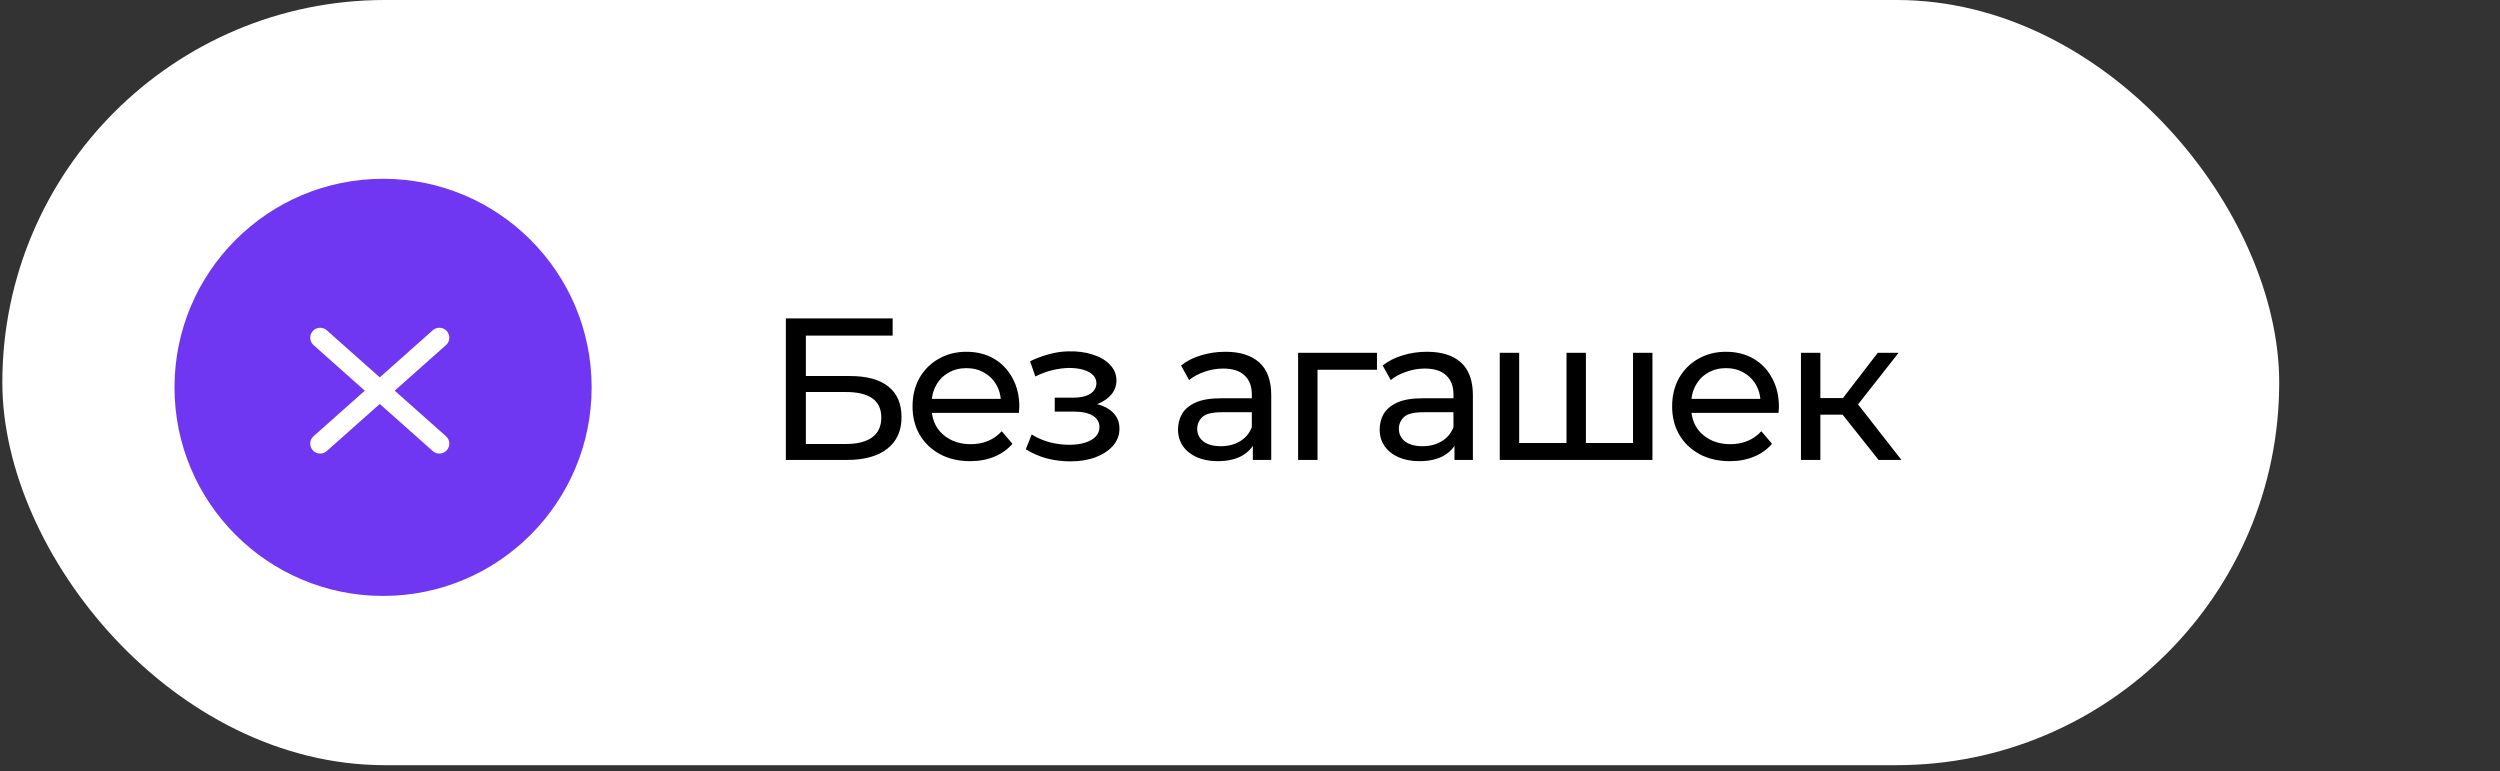
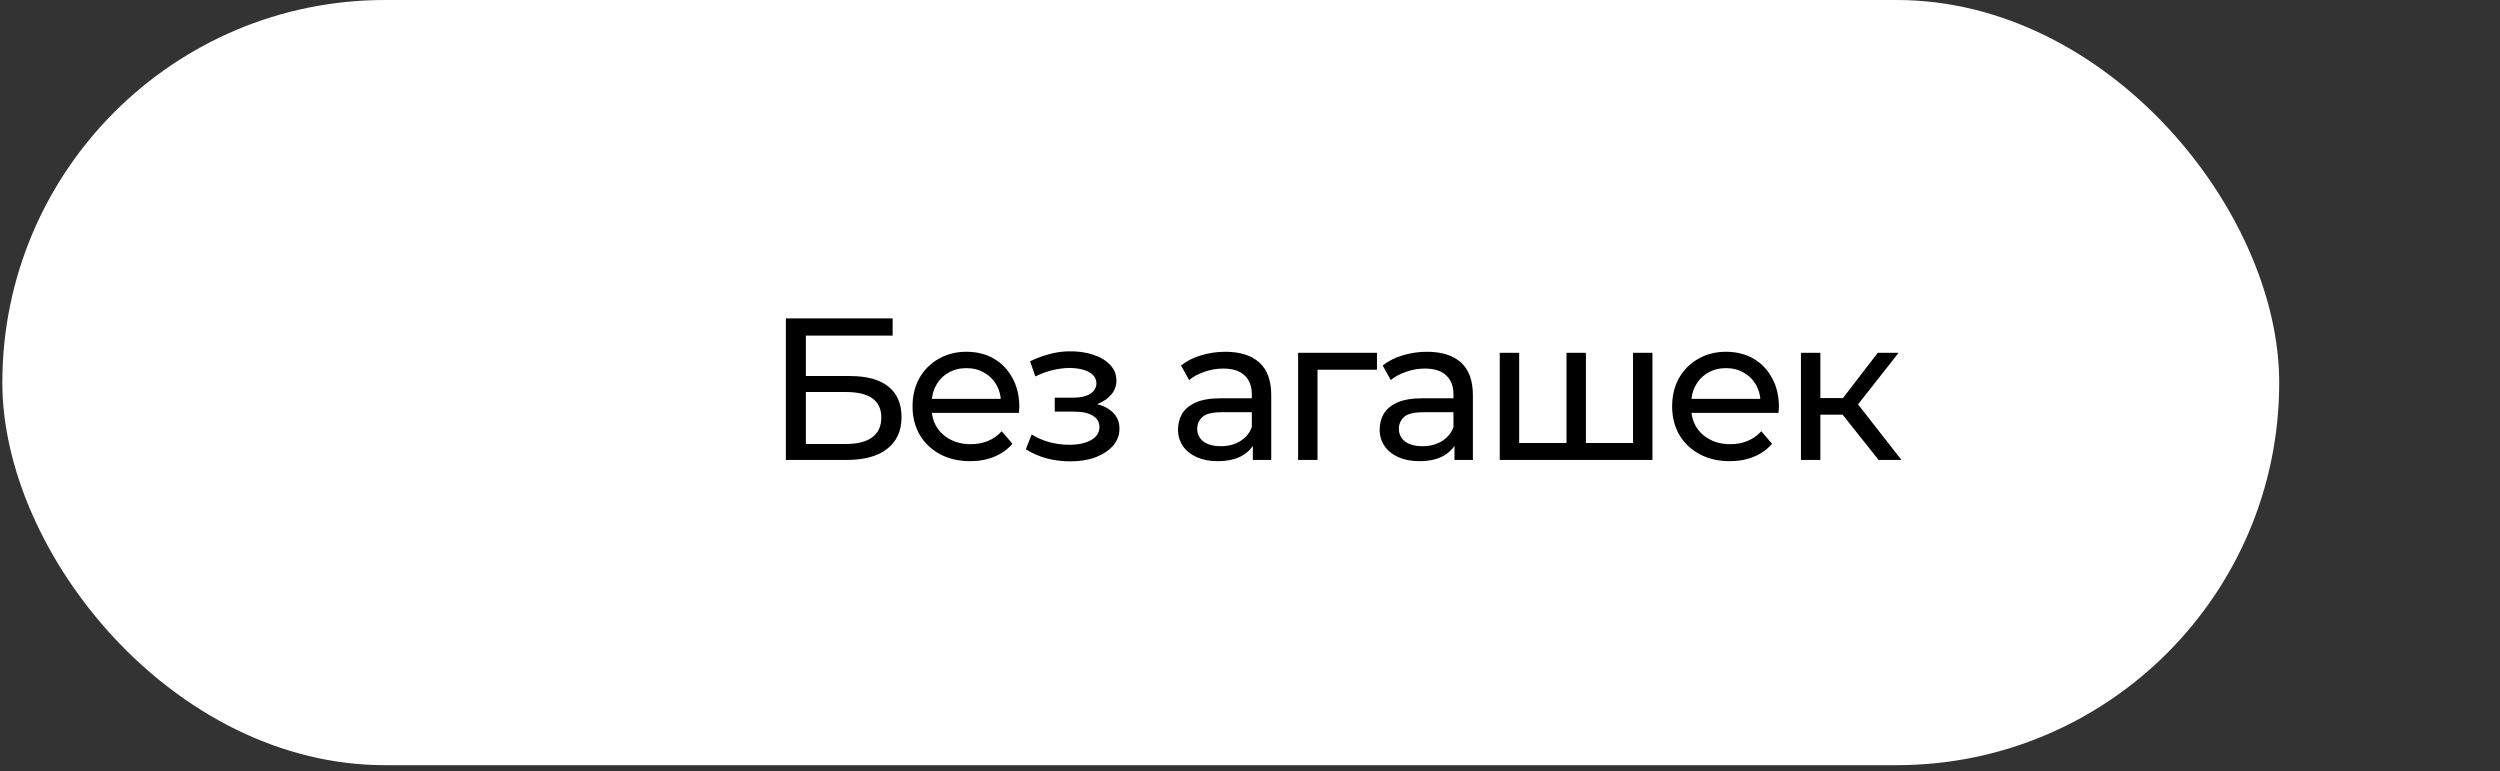
<svg xmlns="http://www.w3.org/2000/svg" width="214" height="66" viewBox="0 0 214 66" fill="none">
  <rect x="0" y="0" width="214" height="66" fill="#333333" stroke="none" />
  <rect x="0.2" y="-0" width="194.9" height="65.499" rx="32.75" fill="white" />
  <path d="M67.27 39.372V27.255H76.41V28.726H68.983V32.188H72.757C74.2 32.188 75.296 32.488 76.046 33.088C76.796 33.688 77.171 34.56 77.171 35.702C77.171 36.879 76.762 37.785 75.942 38.42C75.135 39.055 73.975 39.372 72.463 39.372H67.27ZM68.983 38.005H72.394C73.398 38.005 74.153 37.814 74.661 37.433C75.181 37.052 75.44 36.487 75.44 35.737C75.44 34.283 74.425 33.556 72.394 33.556H68.983V38.005ZM83.047 39.476C82.067 39.476 81.201 39.274 80.451 38.87C79.712 38.466 79.135 37.912 78.72 37.208C78.316 36.504 78.114 35.696 78.114 34.785C78.114 33.873 78.31 33.065 78.702 32.361C79.106 31.657 79.654 31.109 80.347 30.717C81.051 30.313 81.841 30.111 82.719 30.111C83.607 30.111 84.392 30.307 85.073 30.699C85.754 31.092 86.284 31.646 86.665 32.361C87.058 33.065 87.254 33.89 87.254 34.837C87.254 34.906 87.248 34.987 87.237 35.079C87.237 35.171 87.231 35.258 87.219 35.339H79.412V34.144H86.354L85.679 34.56C85.69 33.971 85.569 33.446 85.315 32.984C85.061 32.523 84.709 32.165 84.259 31.911C83.821 31.646 83.307 31.513 82.719 31.513C82.141 31.513 81.628 31.646 81.178 31.911C80.728 32.165 80.376 32.529 80.122 33.002C79.868 33.463 79.741 33.994 79.741 34.594V34.871C79.741 35.483 79.879 36.031 80.156 36.516C80.445 36.989 80.843 37.358 81.351 37.624C81.859 37.889 82.442 38.022 83.099 38.022C83.642 38.022 84.132 37.929 84.571 37.745C85.021 37.56 85.413 37.283 85.748 36.914L86.665 37.987C86.25 38.472 85.731 38.841 85.107 39.095C84.496 39.349 83.809 39.476 83.047 39.476ZM91.62 39.493C90.927 39.493 90.246 39.407 89.577 39.234C88.919 39.049 88.331 38.789 87.811 38.455L88.314 37.191C88.752 37.468 89.254 37.687 89.82 37.849C90.385 37.999 90.956 38.074 91.533 38.074C92.064 38.074 92.52 38.01 92.901 37.883C93.293 37.756 93.593 37.583 93.801 37.364C94.009 37.133 94.113 36.868 94.113 36.568C94.113 36.141 93.922 35.812 93.541 35.581C93.16 35.35 92.63 35.235 91.949 35.235H90.287V34.04H91.845C92.249 34.04 92.601 33.994 92.901 33.902C93.201 33.81 93.432 33.671 93.593 33.486C93.766 33.29 93.853 33.065 93.853 32.811C93.853 32.534 93.755 32.298 93.559 32.102C93.362 31.905 93.085 31.755 92.728 31.651C92.382 31.548 91.972 31.496 91.499 31.496C91.037 31.507 90.564 31.571 90.079 31.686C89.606 31.802 89.121 31.98 88.625 32.223L88.175 30.924C88.729 30.659 89.271 30.457 89.802 30.319C90.345 30.169 90.881 30.088 91.412 30.076C92.208 30.053 92.918 30.145 93.541 30.353C94.165 30.549 94.655 30.838 95.013 31.219C95.382 31.6 95.567 32.05 95.567 32.569C95.567 33.008 95.428 33.4 95.151 33.746C94.874 34.081 94.505 34.346 94.043 34.542C93.582 34.739 93.051 34.837 92.451 34.837L92.52 34.438C93.547 34.438 94.355 34.641 94.944 35.044C95.532 35.448 95.826 35.996 95.826 36.689C95.826 37.243 95.642 37.733 95.272 38.16C94.903 38.576 94.401 38.905 93.766 39.147C93.143 39.378 92.428 39.493 91.62 39.493ZM107.243 39.372V37.433L107.156 37.07V33.763C107.156 33.059 106.948 32.517 106.533 32.136C106.129 31.744 105.517 31.548 104.698 31.548C104.156 31.548 103.625 31.64 103.105 31.825C102.586 31.998 102.148 32.234 101.79 32.534L101.097 31.288C101.571 30.907 102.136 30.619 102.794 30.422C103.463 30.215 104.161 30.111 104.888 30.111C106.146 30.111 107.116 30.417 107.797 31.028C108.478 31.64 108.818 32.575 108.818 33.833V39.372H107.243ZM104.231 39.476C103.55 39.476 102.95 39.361 102.43 39.13C101.923 38.899 101.53 38.581 101.253 38.178C100.976 37.762 100.838 37.295 100.838 36.776C100.838 36.279 100.953 35.829 101.184 35.425C101.426 35.021 101.813 34.698 102.344 34.456C102.886 34.214 103.613 34.092 104.525 34.092H107.433V35.287H104.594C103.763 35.287 103.204 35.425 102.915 35.702C102.627 35.979 102.482 36.314 102.482 36.706C102.482 37.156 102.661 37.52 103.019 37.797C103.377 38.062 103.873 38.195 104.508 38.195C105.131 38.195 105.673 38.056 106.135 37.779C106.608 37.502 106.948 37.099 107.156 36.568L107.485 37.71C107.266 38.253 106.879 38.685 106.325 39.008C105.771 39.32 105.073 39.476 104.231 39.476ZM111.118 39.372V30.197H117.869V31.651H112.382L112.78 31.271V39.372H111.118ZM124.504 39.372V37.433L124.417 37.07V33.763C124.417 33.059 124.21 32.517 123.794 32.136C123.39 31.744 122.779 31.548 121.959 31.548C121.417 31.548 120.886 31.64 120.367 31.825C119.847 31.998 119.409 32.234 119.051 32.534L118.359 31.288C118.832 30.907 119.397 30.619 120.055 30.422C120.725 30.215 121.423 30.111 122.15 30.111C123.408 30.111 124.377 30.417 125.058 31.028C125.739 31.64 126.079 32.575 126.079 33.833V39.372H124.504ZM121.492 39.476C120.811 39.476 120.211 39.361 119.692 39.13C119.184 38.899 118.791 38.581 118.515 38.178C118.238 37.762 118.099 37.295 118.099 36.776C118.099 36.279 118.214 35.829 118.445 35.425C118.688 35.021 119.074 34.698 119.605 34.456C120.147 34.214 120.875 34.092 121.786 34.092H124.694V35.287H121.855C121.025 35.287 120.465 35.425 120.176 35.702C119.888 35.979 119.744 36.314 119.744 36.706C119.744 37.156 119.922 37.52 120.28 37.797C120.638 38.062 121.134 38.195 121.769 38.195C122.392 38.195 122.935 38.056 123.396 37.779C123.869 37.502 124.21 37.099 124.417 36.568L124.746 37.71C124.527 38.253 124.14 38.685 123.587 39.008C123.033 39.32 122.334 39.476 121.492 39.476ZM134.473 37.918L134.092 38.351V30.197H135.754V38.351L135.338 37.918H140.185L139.787 38.351V30.197H141.449V39.372H128.379V30.197H130.041V38.351L129.643 37.918H134.473ZM148.069 39.476C147.088 39.476 146.222 39.274 145.472 38.87C144.733 38.466 144.156 37.912 143.741 37.208C143.337 36.504 143.135 35.696 143.135 34.785C143.135 33.873 143.331 33.065 143.724 32.361C144.127 31.657 144.676 31.109 145.368 30.717C146.072 30.313 146.863 30.111 147.74 30.111C148.628 30.111 149.413 30.307 150.094 30.699C150.775 31.092 151.306 31.646 151.686 32.361C152.079 33.065 152.275 33.89 152.275 34.837C152.275 34.906 152.269 34.987 152.258 35.079C152.258 35.171 152.252 35.258 152.24 35.339H144.433V34.144H151.375L150.7 34.56C150.711 33.971 150.59 33.446 150.336 32.984C150.082 32.523 149.73 32.165 149.28 31.911C148.842 31.646 148.328 31.513 147.74 31.513C147.163 31.513 146.649 31.646 146.199 31.911C145.749 32.165 145.397 32.529 145.143 33.002C144.889 33.463 144.762 33.994 144.762 34.594V34.871C144.762 35.483 144.901 36.031 145.178 36.516C145.466 36.989 145.864 37.358 146.372 37.624C146.88 37.889 147.463 38.022 148.12 38.022C148.663 38.022 149.153 37.929 149.592 37.745C150.042 37.56 150.434 37.283 150.769 36.914L151.686 37.987C151.271 38.472 150.752 38.841 150.129 39.095C149.517 39.349 148.83 39.476 148.069 39.476ZM160.808 39.372L157.259 34.906L158.627 34.075L162.764 39.372H160.808ZM154.161 39.372V30.197H155.823V39.372H154.161ZM155.32 35.495V34.075H158.35V35.495H155.32ZM158.765 34.975L157.225 34.767L160.739 30.197H162.522L158.765 34.975Z" fill="black" />
-   <circle cx="32.791" cy="33.158" r="17.854" fill="#7037F2" />
-   <path d="M27.407 28.907L32.508 33.441M37.609 37.975L32.508 33.441M32.508 33.441L37.609 28.907L27.407 37.975" stroke="white" stroke-width="1.7" stroke-linecap="round" stroke-linejoin="round" />
</svg>